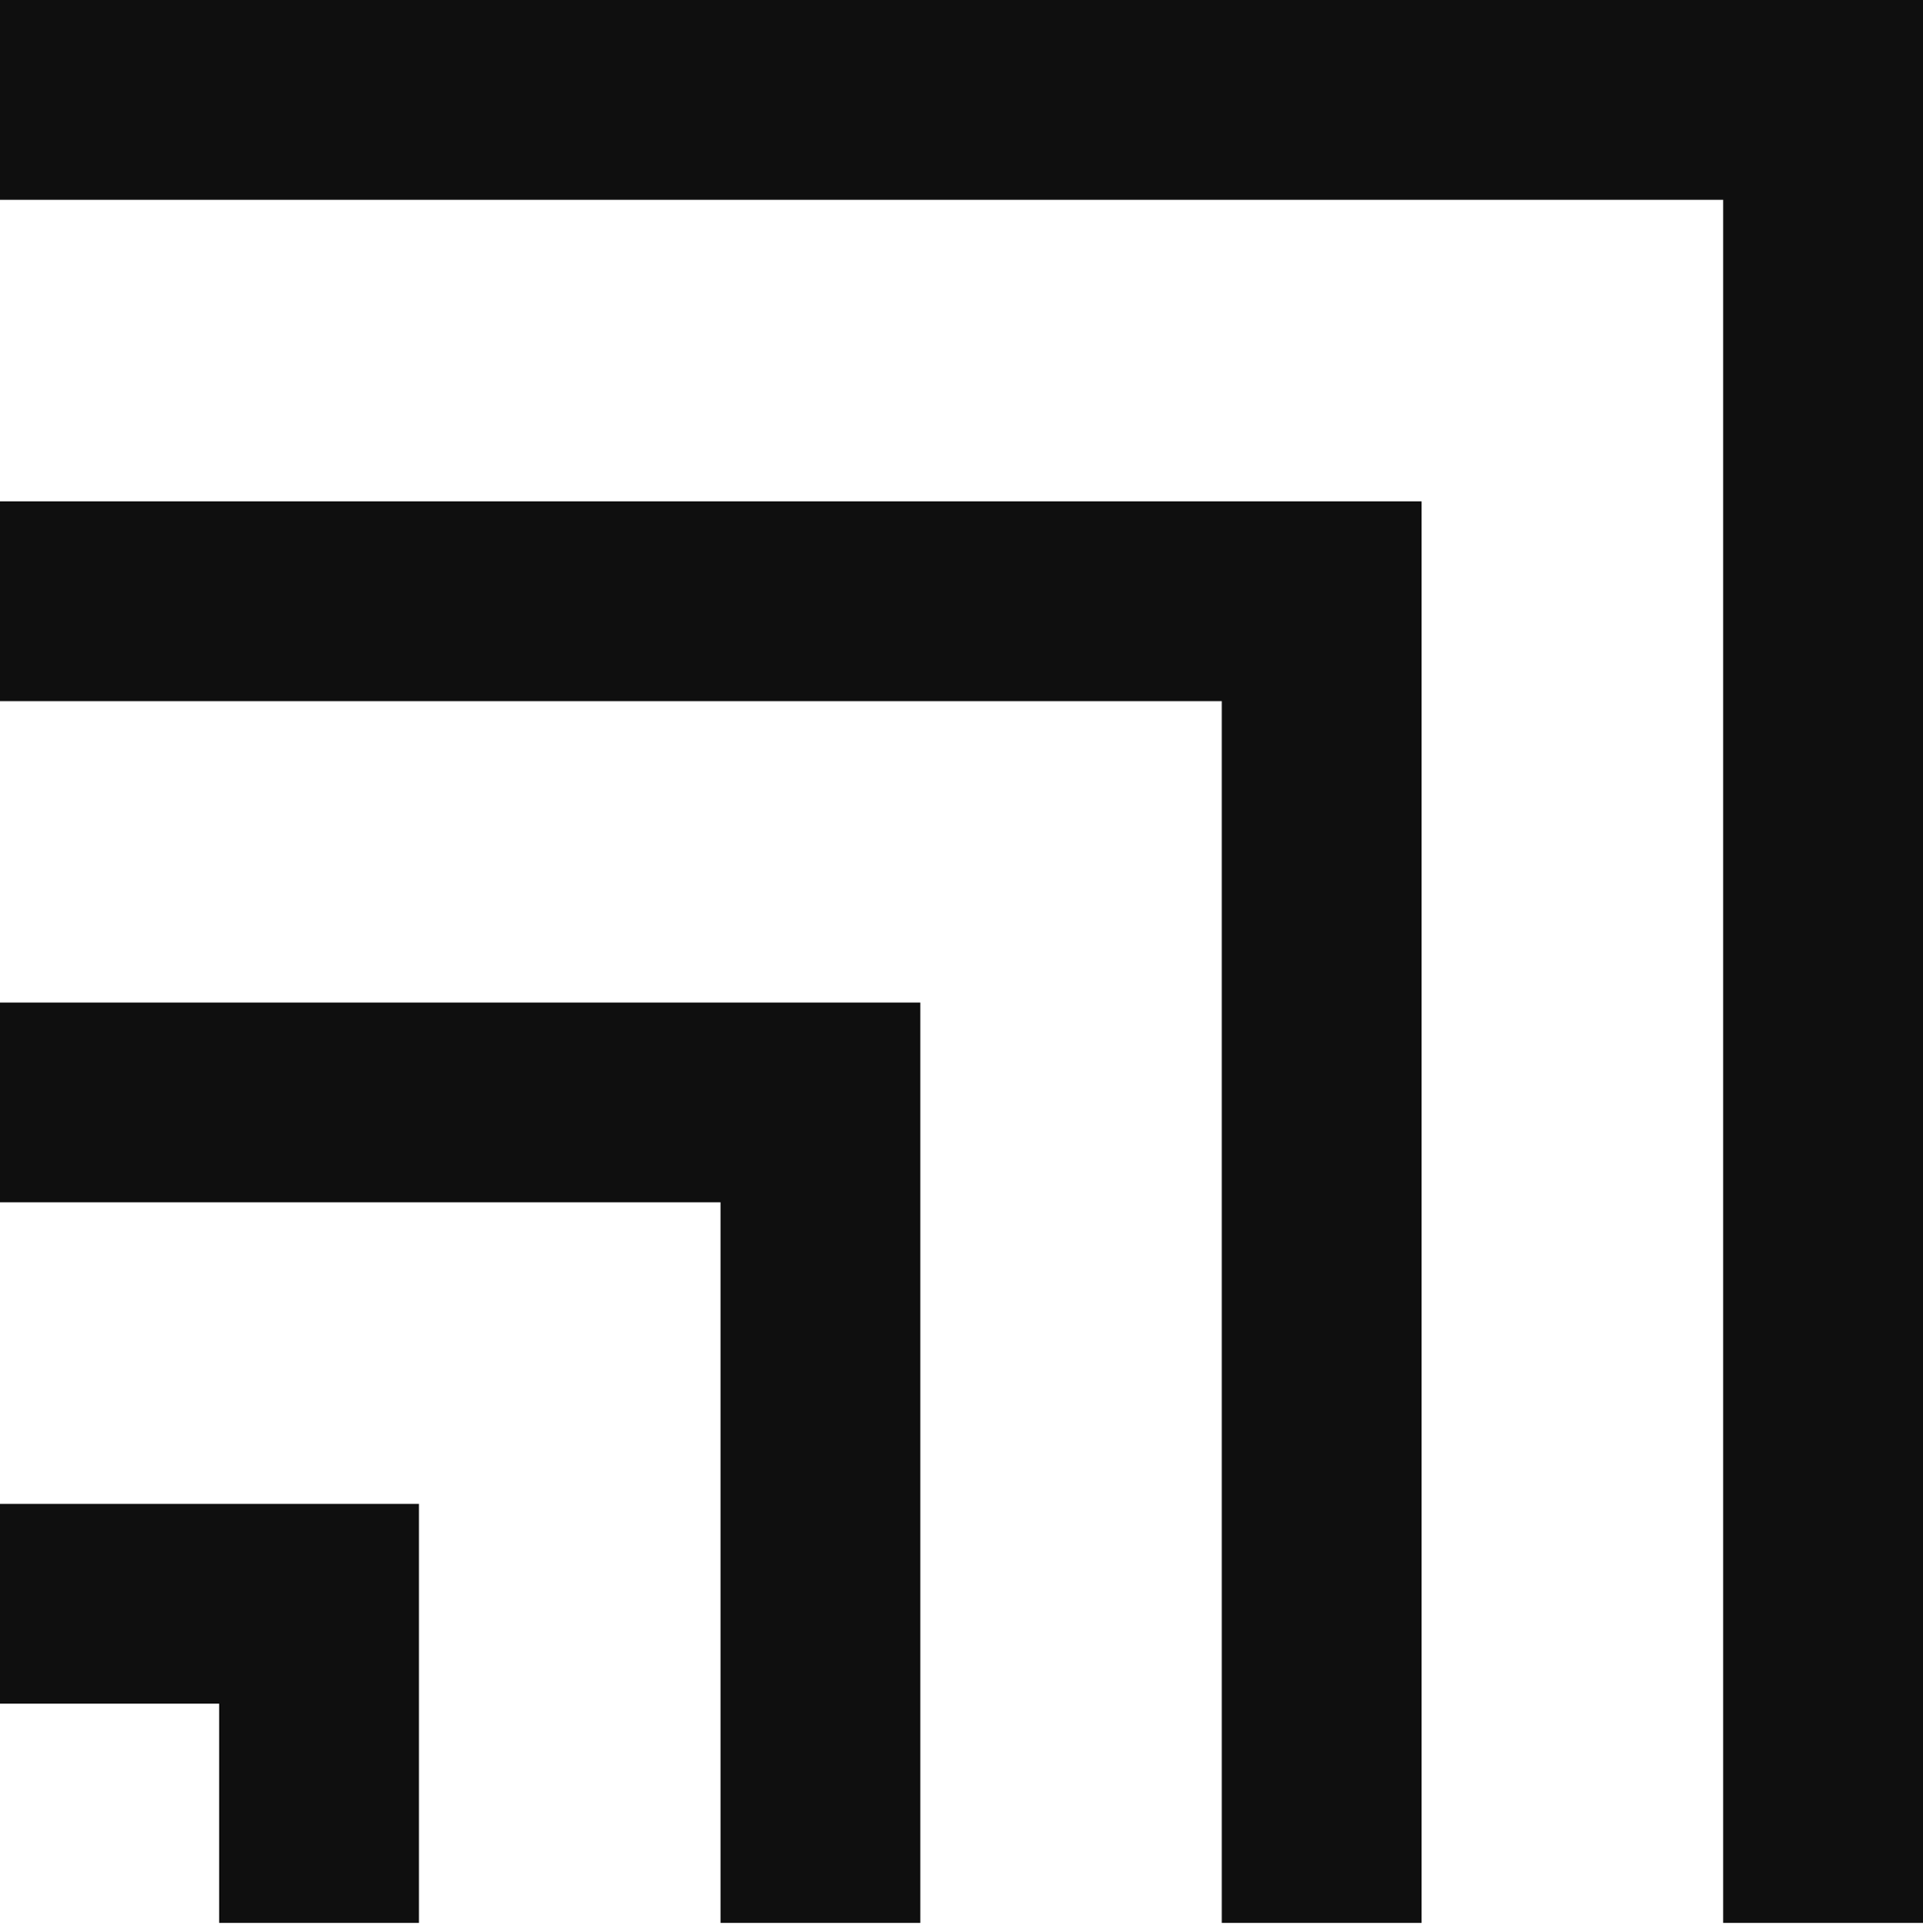
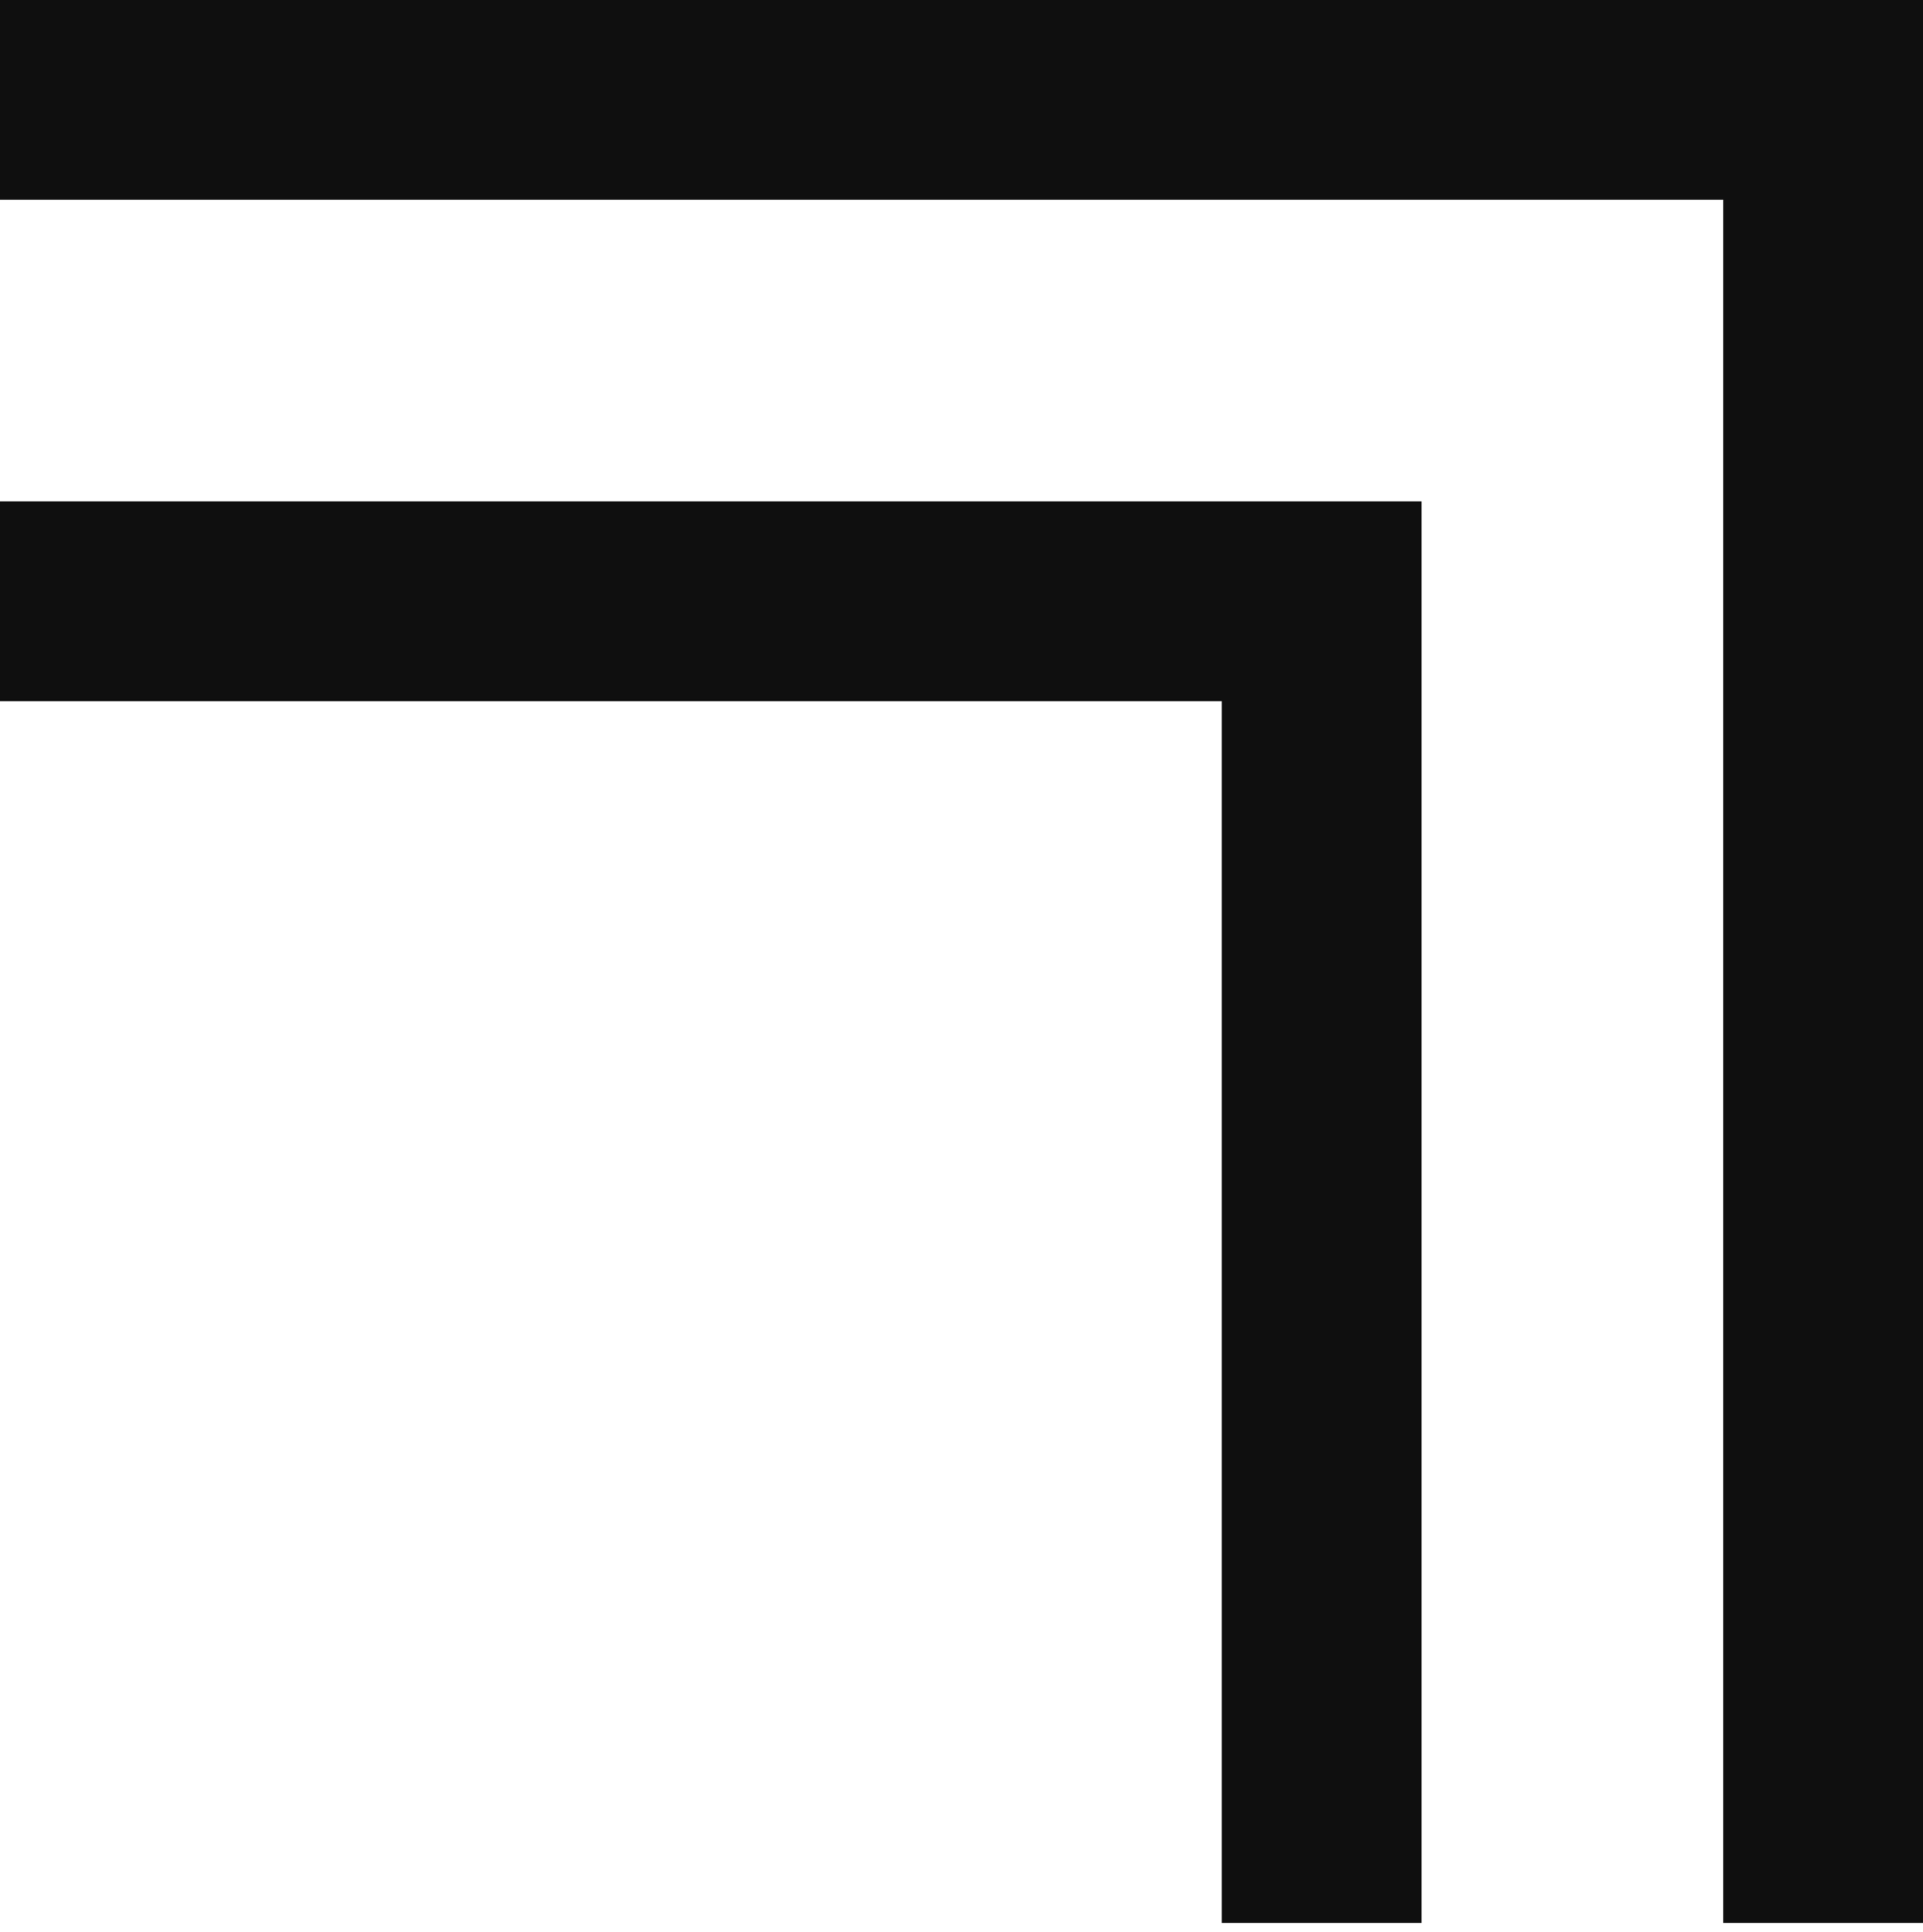
<svg xmlns="http://www.w3.org/2000/svg" width="200" height="201" viewBox="0 0 200 201" fill="none">
-   <path d="M43.572 200.014H22.79V177.21H0V156.428H43.572V200.014Z" fill="#0F0F0F" />
-   <path d="M95.719 200.014H74.938V125.062H0V104.281H95.719V200.014Z" fill="#0F0F0F" />
  <path d="M147.853 200.014H127.071V72.929H0V52.147H147.853V200.014Z" fill="#0F0F0F" />
-   <path d="M200 200.014H179.219V20.781H0V0H200V200.014Z" fill="#0F0F0F" />
+   <path d="M200 200.014H179.219V20.781H0V0H200V200.014" fill="#0F0F0F" />
</svg>